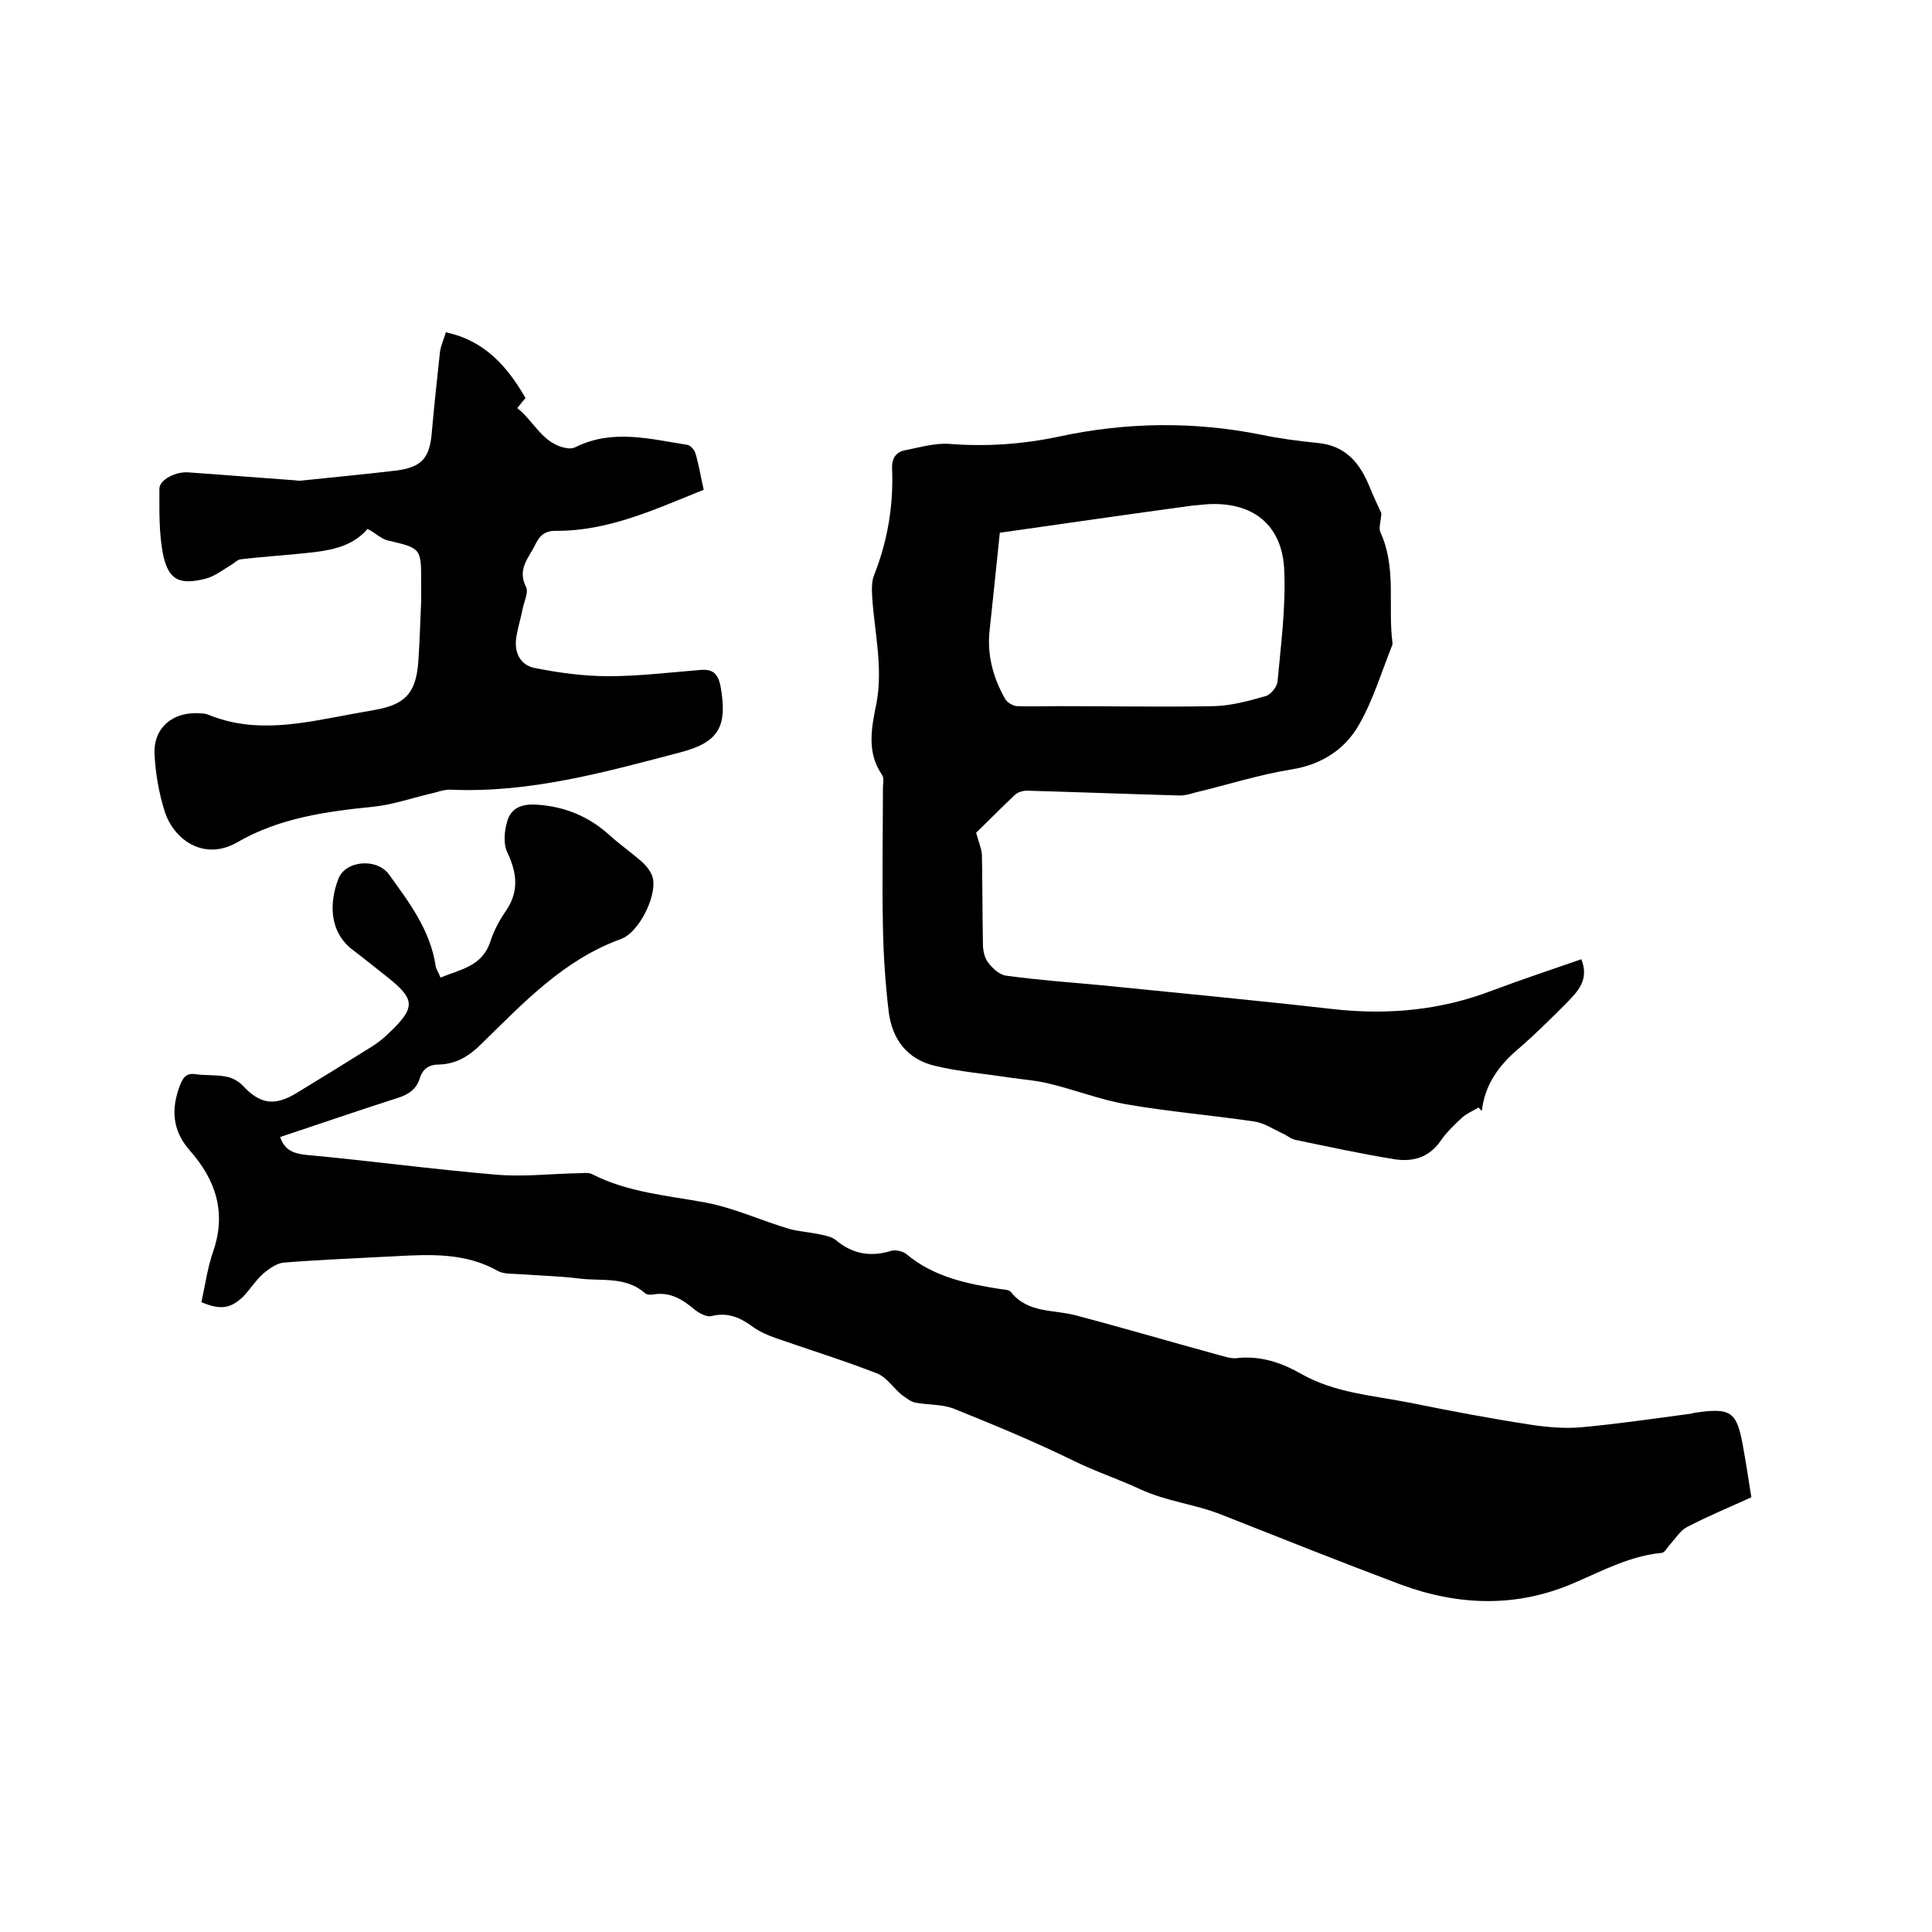
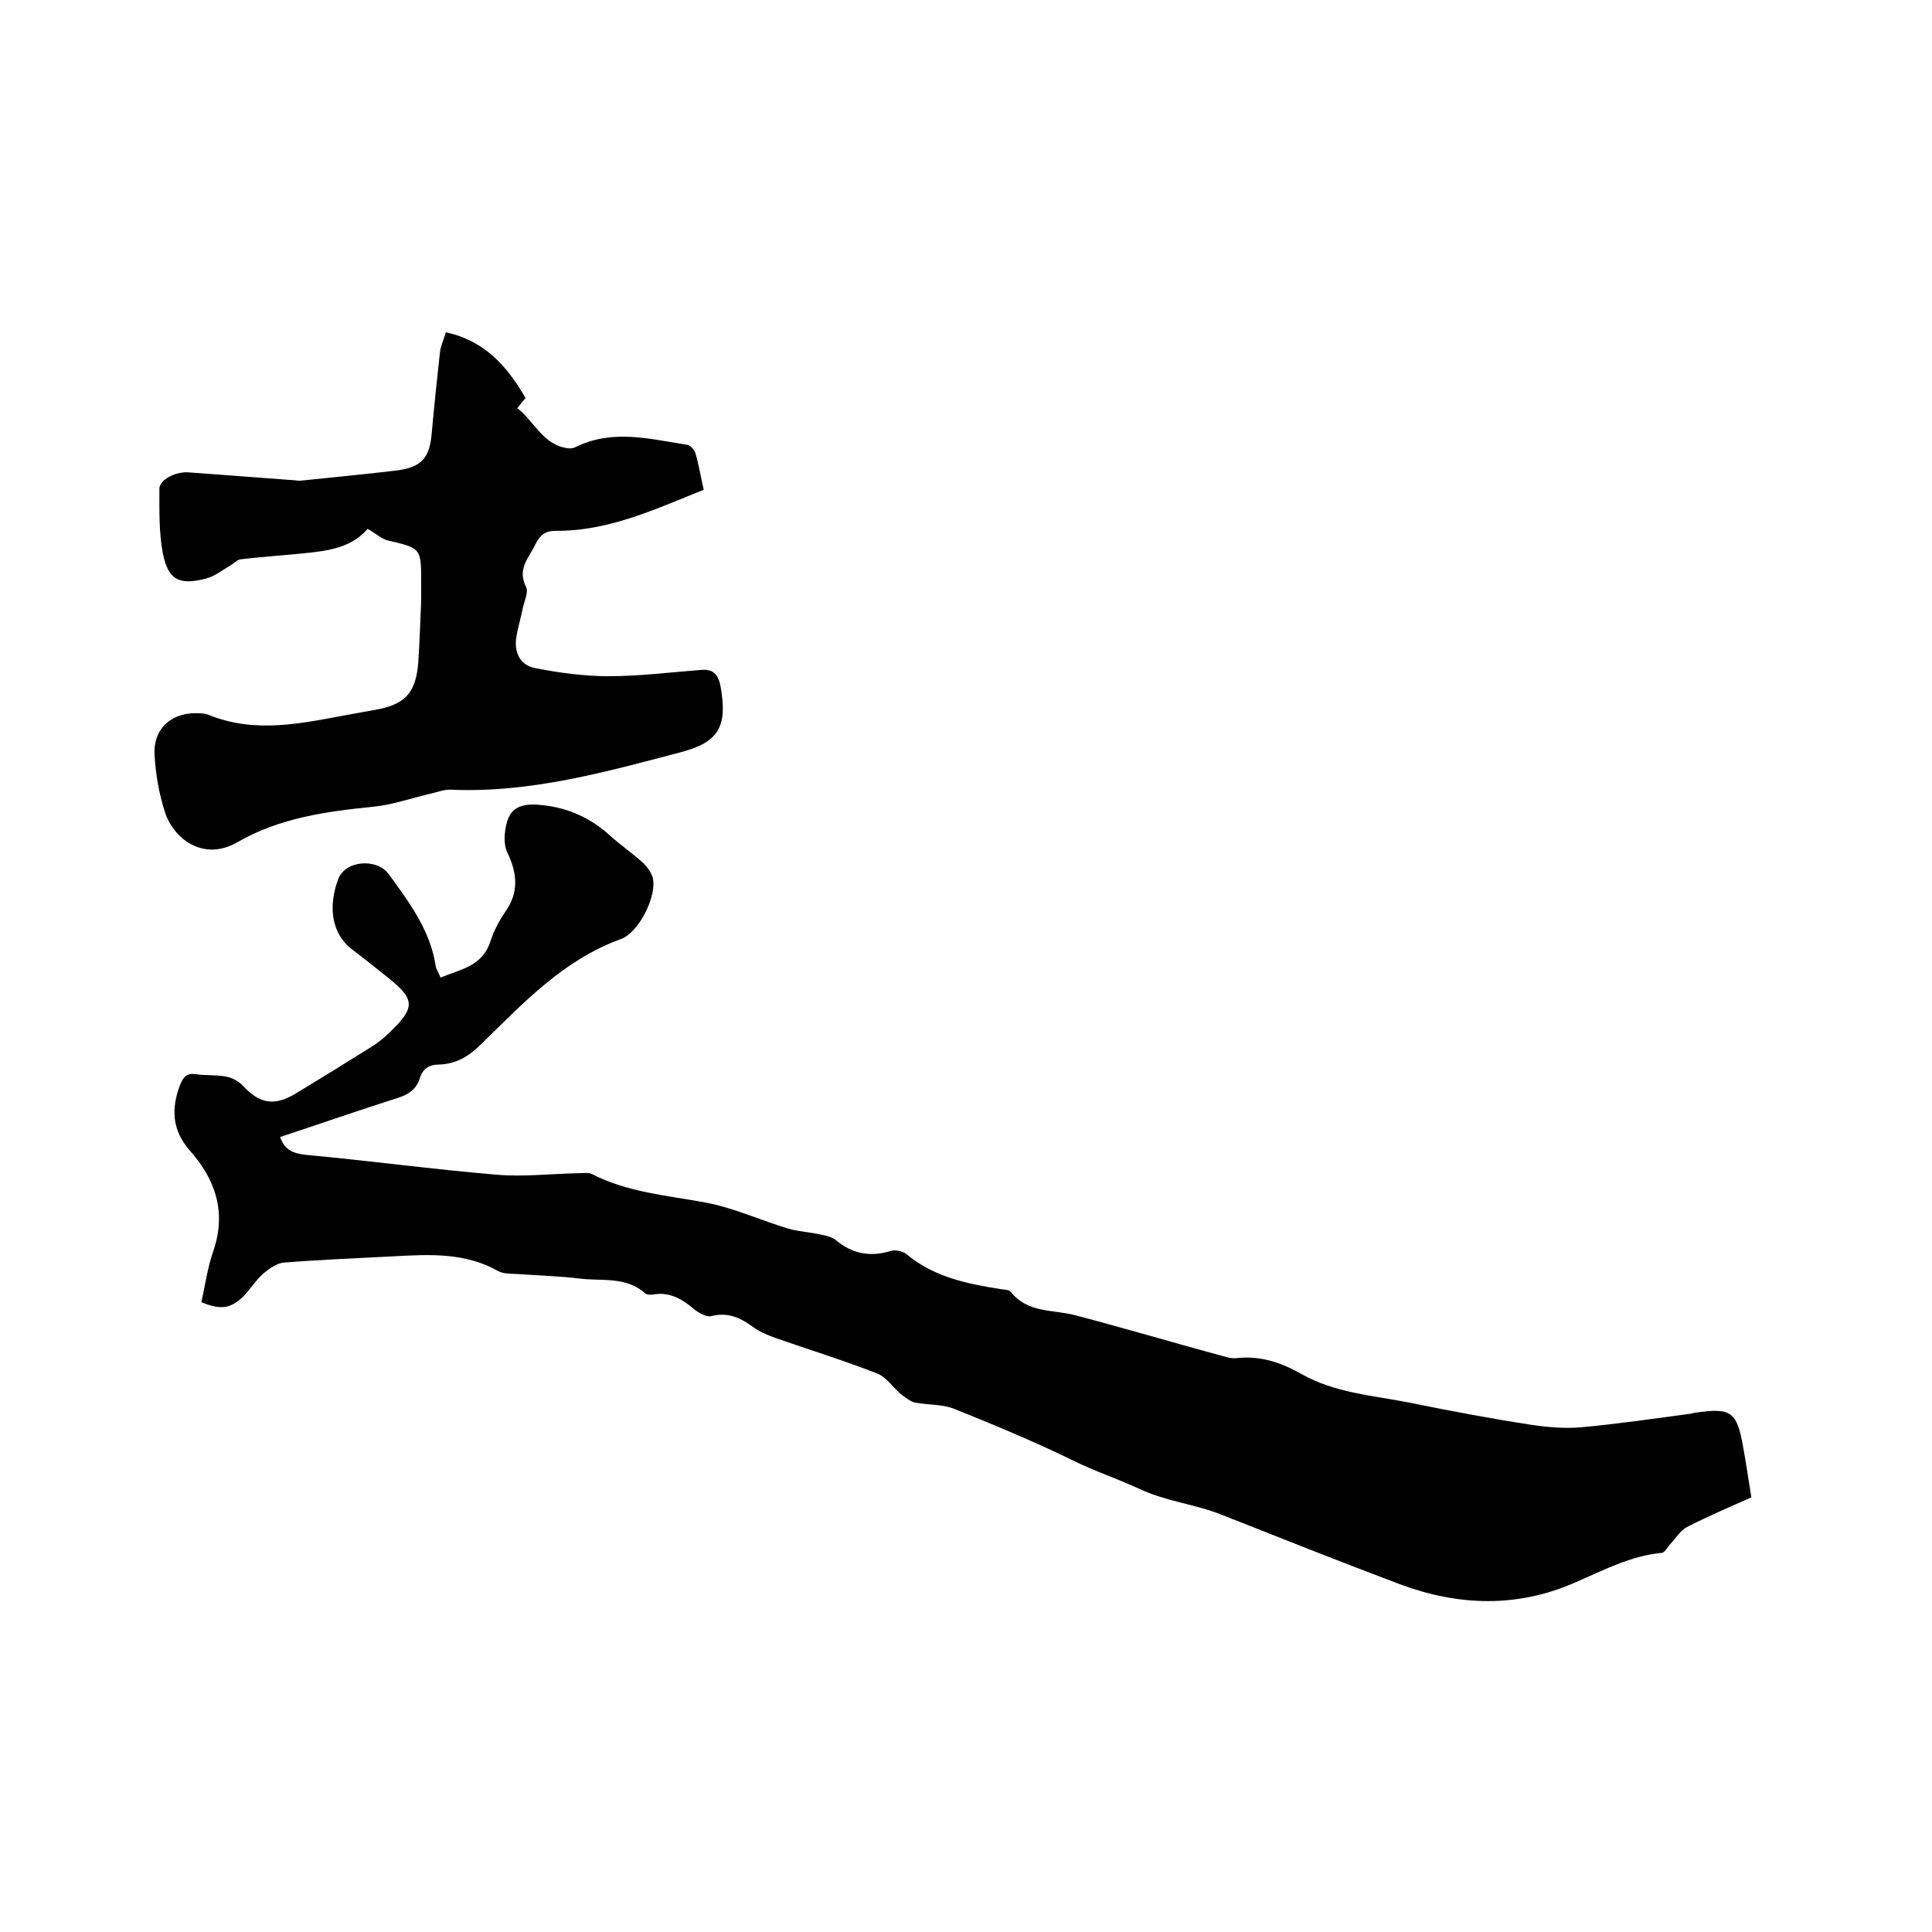
<svg xmlns="http://www.w3.org/2000/svg" enable-background="new 0 0 400 400" viewBox="0 0 400 400">
  <path d="m41.7 269.6c.8-3.7 1.3-7.3 2.5-10.7 2.7-8 .4-14.7-4.9-20.7-3.7-4.2-3.9-8.7-2-13.6.6-1.5 1.3-2.5 3.2-2.2 2.1.3 4.3.1 6.3.5 1.2.2 2.5.9 3.4 1.8 3.6 3.9 6.6 4.4 11.2 1.6 5.1-3.1 10.3-6.3 15.4-9.5 1.3-.8 2.6-1.8 3.7-2.9 5.6-5.3 5.5-7-.3-11.6-2.3-1.8-4.6-3.7-7-5.5-5.3-3.9-4.9-10.2-3.2-14.7 1.4-4 8-4.5 10.5-1.1 4.2 5.8 8.6 11.6 9.7 19 .1.7.6 1.3 1 2.4 4.1-1.7 8.6-2.3 10.3-7.4.7-2.2 1.8-4.3 3.1-6.2 2.9-4.1 2.5-8 .4-12.4-.8-1.7-.6-4.3 0-6.3.8-2.9 3.1-3.7 6.2-3.5 5.9.4 10.8 2.5 15.1 6.4 2.2 2 4.7 3.7 6.9 5.7.9.9 1.8 2.1 2 3.3.7 3.8-3 11.1-6.6 12.4-11.9 4.3-20.2 13.2-28.9 21.7-2.5 2.5-5.2 4.2-8.8 4.3-2.1 0-3.4.9-4 2.9-.7 2.2-2.3 3.3-4.5 4-8.2 2.6-16.2 5.4-24.4 8.1.9 2.7 2.7 3.4 5.3 3.7 13.1 1.2 26.3 3 39.4 4.1 5.7.5 11.4-.2 17.1-.3.9 0 2-.2 2.8.2 7.4 3.8 15.6 4.4 23.6 5.9 5.8 1.1 11.4 3.7 17.1 5.4 2.1.6 4.4.7 6.6 1.2 1.1.2 2.3.5 3.1 1.1 3.4 2.9 7.2 3.6 11.4 2.3.9-.3 2.4 0 3.2.6 5.7 4.8 12.6 6.2 19.6 7.3.7.1 1.7.1 2.1.6 3.5 4.4 8.7 3.6 13.3 4.8 9.9 2.6 19.7 5.5 29.6 8.2 1.2.3 2.5.8 3.7.7 5-.6 9.4.9 13.6 3.3 6.9 3.9 14.7 4.4 22.3 5.9 8.4 1.7 16.8 3.3 25.3 4.6 3.4.5 6.9.8 10.3.5 7.6-.7 15.1-1.8 22.6-2.8.3 0 .6-.2.9-.2 7.5-1.1 8.7-.3 10 7.1.6 3.3 1.1 6.7 1.7 10.4-4.4 2-9 3.9-13.4 6.2-1.3.7-2.2 2.2-3.3 3.4-.6.6-1.2 1.8-1.8 1.9-6.5.6-12.1 3.6-17.9 6.1-12 5.3-24.1 4.9-36.1.5-12.5-4.7-24.8-9.6-37.2-14.5-5.5-2.2-11.3-2.7-16.9-5.3-4.5-2.1-9.4-3.7-14-6-8-3.9-16.2-7.3-24.4-10.6-2.5-1-5.4-.8-8.1-1.3-1-.2-1.9-1-2.8-1.6-1.7-1.4-3.1-3.6-5-4.4-6.9-2.7-14-4.9-20.9-7.3-1.7-.6-3.4-1.3-4.8-2.3-2.7-2-5.3-3.2-8.8-2.3-.9.2-2.4-.6-3.3-1.3-2.5-2.1-5.1-3.8-8.6-3.2-.6.1-1.4.1-1.8-.3-4-3.5-9-2.4-13.6-3-4.1-.5-8.2-.6-12.3-.9-1.5-.1-3.2 0-4.4-.6-6.8-3.9-14.2-3.5-21.6-3.1-7.6.4-15.2.7-22.8 1.3-1.4.1-3 1.2-4.2 2.2-1.6 1.4-2.7 3.2-4.2 4.8-2.6 2.5-4.7 2.9-8.7 1.2z" />
-   <path d="m327.4 198.6c1.7 4.3-.8 6.7-3 9-3.3 3.3-6.6 6.6-10.1 9.6-4 3.4-6.9 7.4-7.5 12.8-.2-.2-.5-.5-.7-.7-1.1.7-2.4 1.2-3.4 2.1-1.6 1.5-3.3 3.1-4.5 4.9-2.4 3.4-5.8 4.3-9.5 3.7-6.9-1.1-13.7-2.6-20.5-4-1-.2-1.8-1-2.8-1.4-1.9-.9-3.7-2.1-5.7-2.4-8.7-1.3-17.4-2-26.1-3.5-5.5-.9-10.8-3-16.2-4.3-2.7-.7-5.6-.9-8.4-1.3-5.1-.8-10.3-1.2-15.3-2.4-5.8-1.3-9-5.5-9.7-11.2-.7-5.9-1.1-11.8-1.2-17.7-.2-9.5 0-19.1 0-28.6 0-.9.3-2.1-.2-2.8-3.3-4.8-2.1-10-1.1-15 1.3-7.3-.4-14.3-.9-21.5-.1-1.6-.2-3.5.4-4.9 2.8-7.1 4-14.4 3.7-22-.1-2.2.9-3.5 2.8-3.8 3-.6 6.1-1.5 9-1.3 7.7.6 15.1.1 22.7-1.5 13.9-3 27.9-3.2 41.9-.4 3.8.8 7.7 1.3 11.6 1.7 5.9.5 8.9 4.2 10.9 9.2.8 2 1.8 4 2.4 5.4-.1 1.6-.6 3-.2 3.9 3.4 7.4 1.5 15.3 2.5 22.9 0 .2 0 .4-.1.6-2.2 5.5-3.9 11.2-6.8 16.3s-7.7 8.3-14 9.3c-6.8 1.1-13.3 3.2-20 4.8-1 .3-2.1.6-3.1.6-10.6-.3-21.1-.7-31.7-1-.8 0-1.9.3-2.5.9-2.9 2.7-5.6 5.5-8 7.8.5 1.9 1.1 3.2 1.2 4.6.1 6.1.1 12.2.2 18.4 0 1.3.3 2.9 1.1 3.9.9 1.2 2.3 2.5 3.7 2.7 6.6.9 13.3 1.4 19.9 2 15.9 1.6 31.7 3.1 47.6 4.9 11.4 1.3 22.4.3 33.1-3.8 6.1-2.3 12.2-4.3 18.5-6.5zm-120.4-88.3c-.7 6.9-1.4 13.5-2.1 20.1-.6 5.1.7 9.9 3.2 14.3.4.7 1.5 1.4 2.4 1.5 3 .1 5.9 0 8.9 0 10.7 0 21.3.2 32 0 3.6-.1 7.2-1.1 10.7-2.1 1-.3 2.3-1.9 2.4-3 .7-7.6 1.7-15.2 1.4-22.8-.3-9.6-6.5-14.5-16-13.9-1.1.1-2.1.2-3.2.3-13.2 1.8-26.4 3.7-39.7 5.6z" />
  <path d="m76.1 109.5c-2.8 3.3-6.8 4.3-10.9 4.8-5.1.6-10.3.9-15.4 1.5-.7.1-1.3.8-2 1.2-1.7 1-3.3 2.3-5.2 2.8-5.5 1.4-7.8.3-8.9-5.3-.8-4.3-.7-8.8-.7-13.3 0-1.9 3.4-3.6 6-3.4 7.2.5 14.4 1.1 21.5 1.6.6 0 1.3.2 1.9.1 6.6-.7 13.2-1.3 19.8-2.1 5.2-.7 6.8-2.7 7.2-7.9.5-5.6 1.1-11.1 1.7-16.7.2-1.3.8-2.6 1.2-4 8 1.7 12.7 7 16.5 13.6-.5.6-1 1.2-1.7 2.1 3.5 2.7 5.3 7.6 10.4 8.3.6.1 1.3 0 1.8-.3 7.6-3.7 15.3-1.6 23-.4.7.1 1.5 1.1 1.7 1.8.7 2.4 1.1 4.9 1.7 7.5-10 4-19.7 8.6-30.7 8.5-2.1 0-3.2.9-4.1 2.7-1.3 2.8-3.9 5.1-2 8.9.6 1.1-.4 3-.7 4.6-.4 2-1 3.9-1.3 5.8-.5 3.2.8 5.8 3.8 6.4 5 1 10.2 1.7 15.3 1.7 6.4 0 12.7-.8 19.1-1.3 2.5-.2 3.6.8 4.1 3.5 1.4 8-.2 11.4-8.1 13.5-15.6 4.1-31.2 8.5-47.7 7.8-1.5-.1-3.1.6-4.6.9-3.8.9-7.5 2.2-11.3 2.6-9.9 1-19.6 2.3-28.4 7.4-7 4-13.2-.7-15-6.4-1.2-3.8-1.9-7.8-2.1-11.8-.3-5.6 3.9-9 9.6-8.5.5 0 1.1.1 1.6.3 9.8 4 19.5 1.7 29.3-.1 1.7-.3 3.3-.6 5-.9 6.3-1.1 8.6-3.4 9.1-9.9.3-4.2.4-8.5.6-12.7 0-1.3 0-2.5 0-3.8 0-7.1 0-7.1-6.9-8.7-1.3-.3-2.5-1.5-4.2-2.4z" />
</svg>